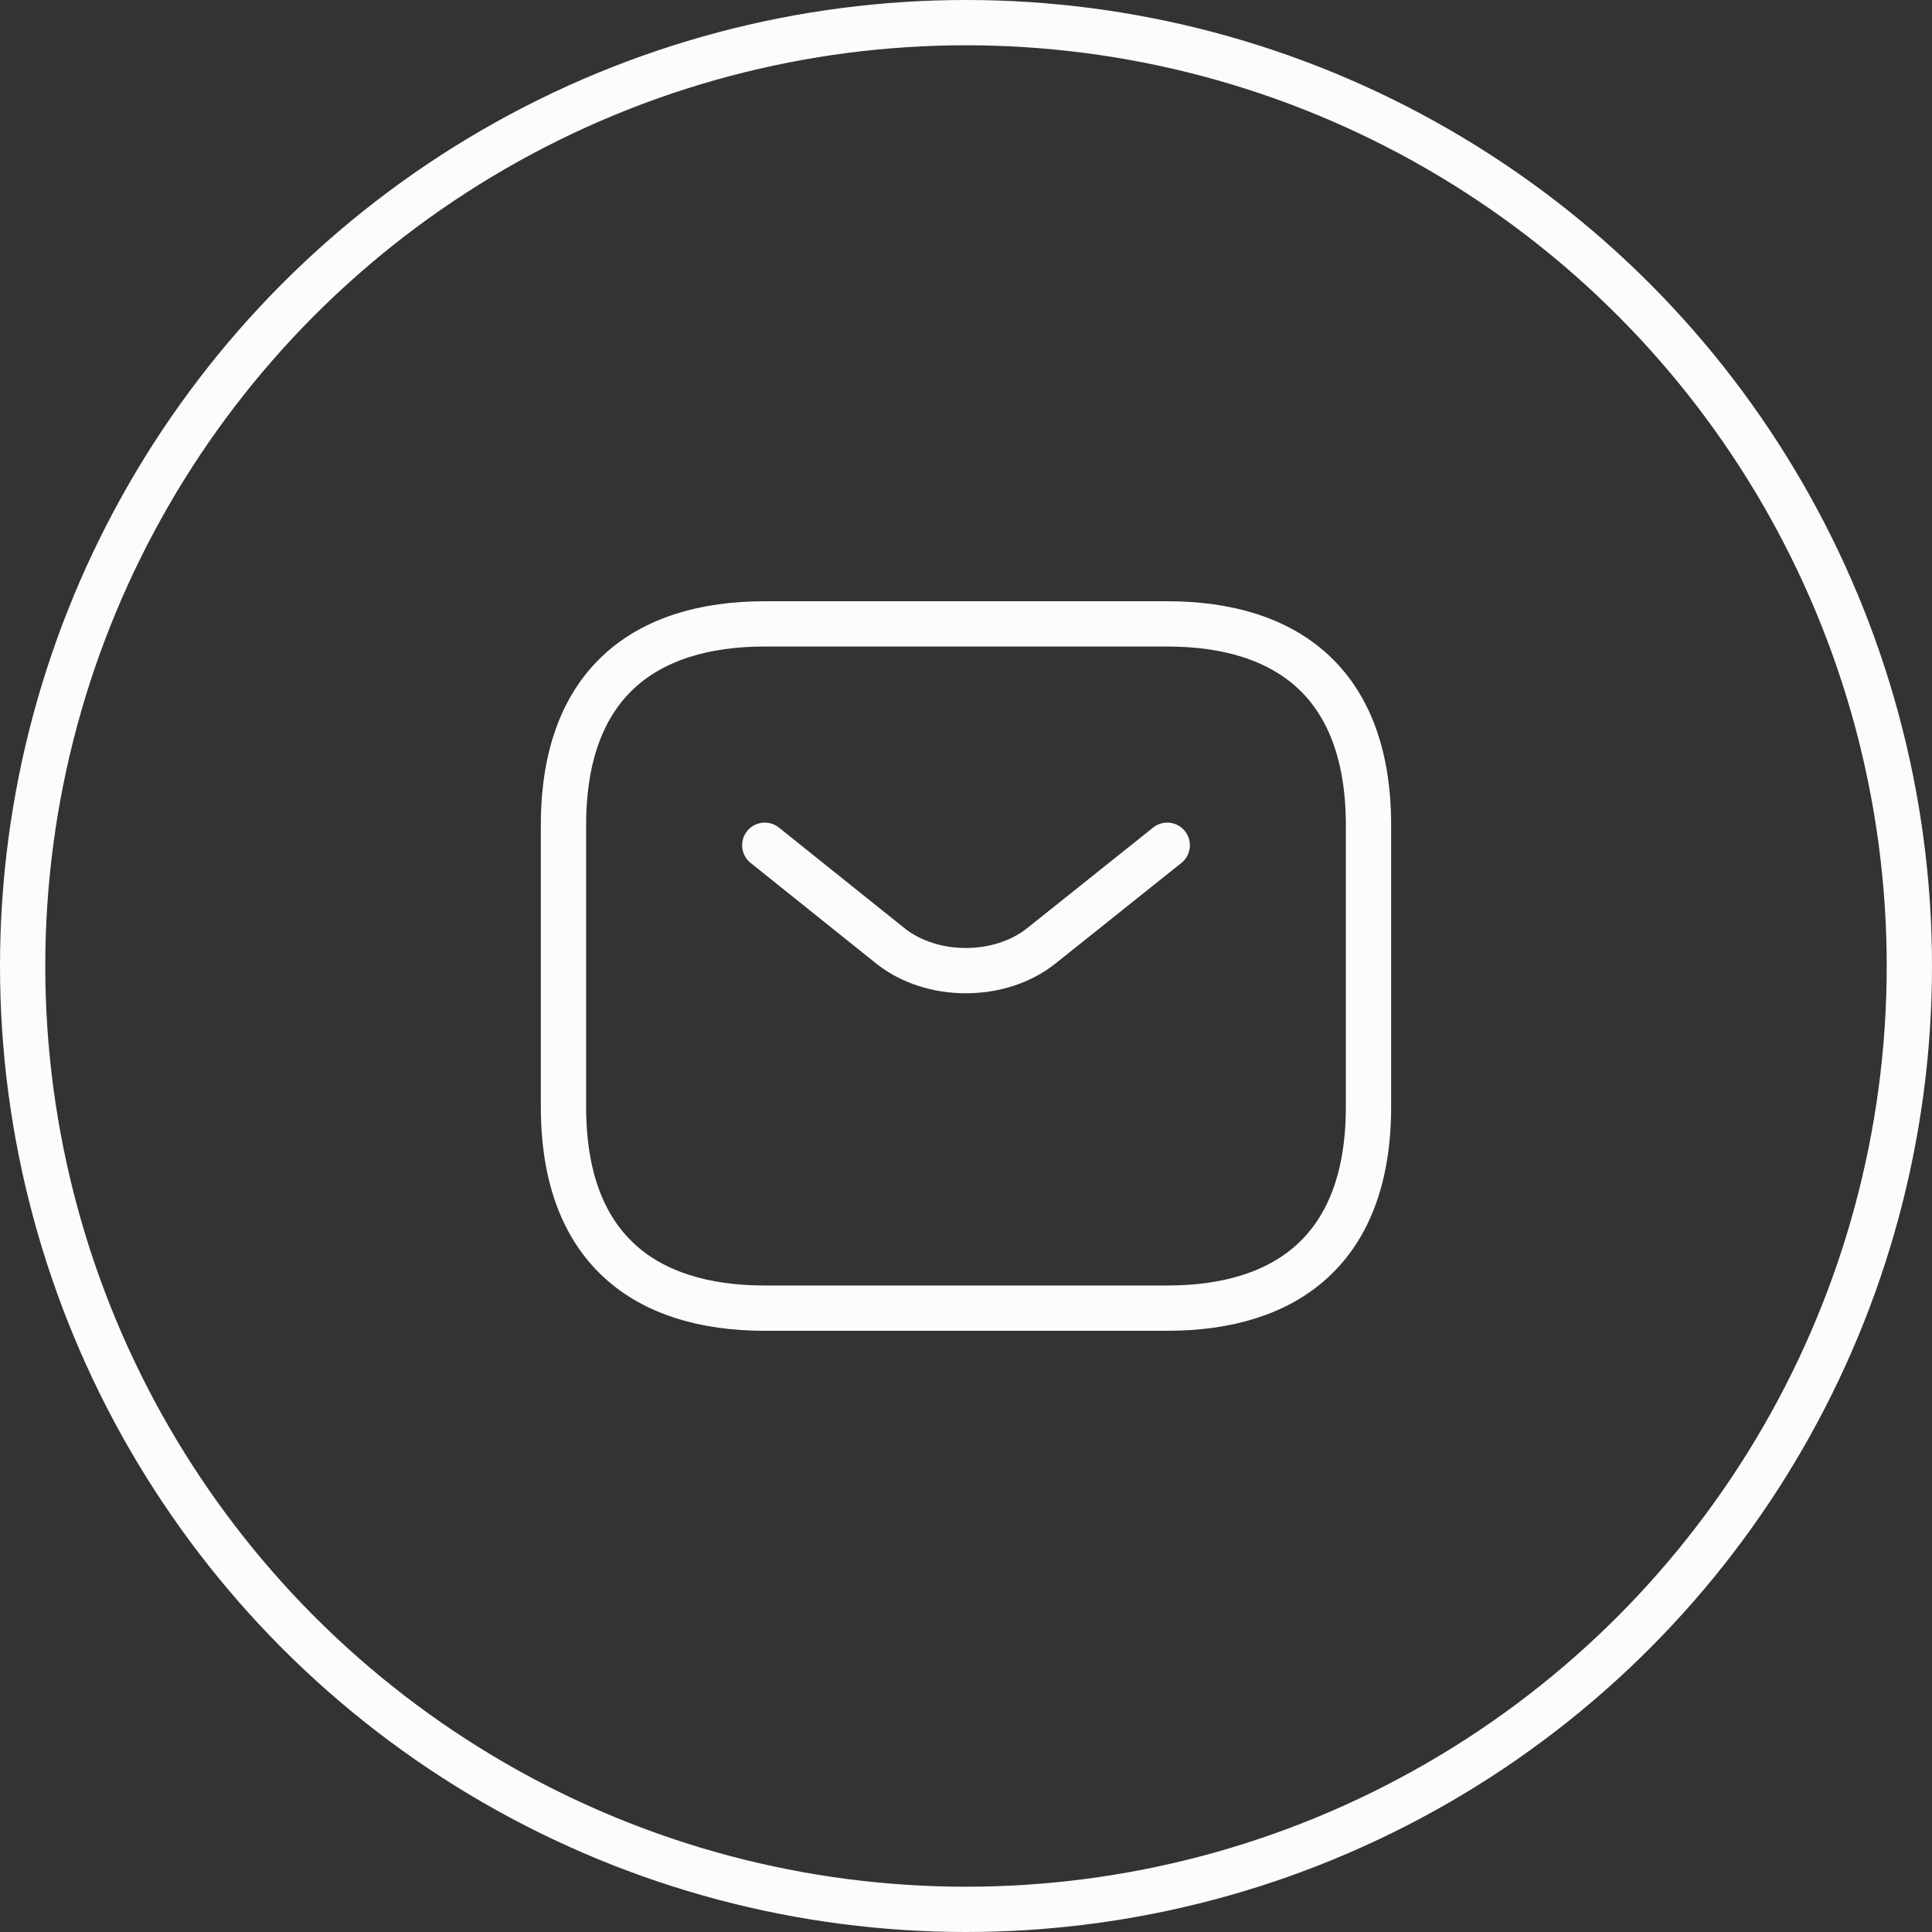
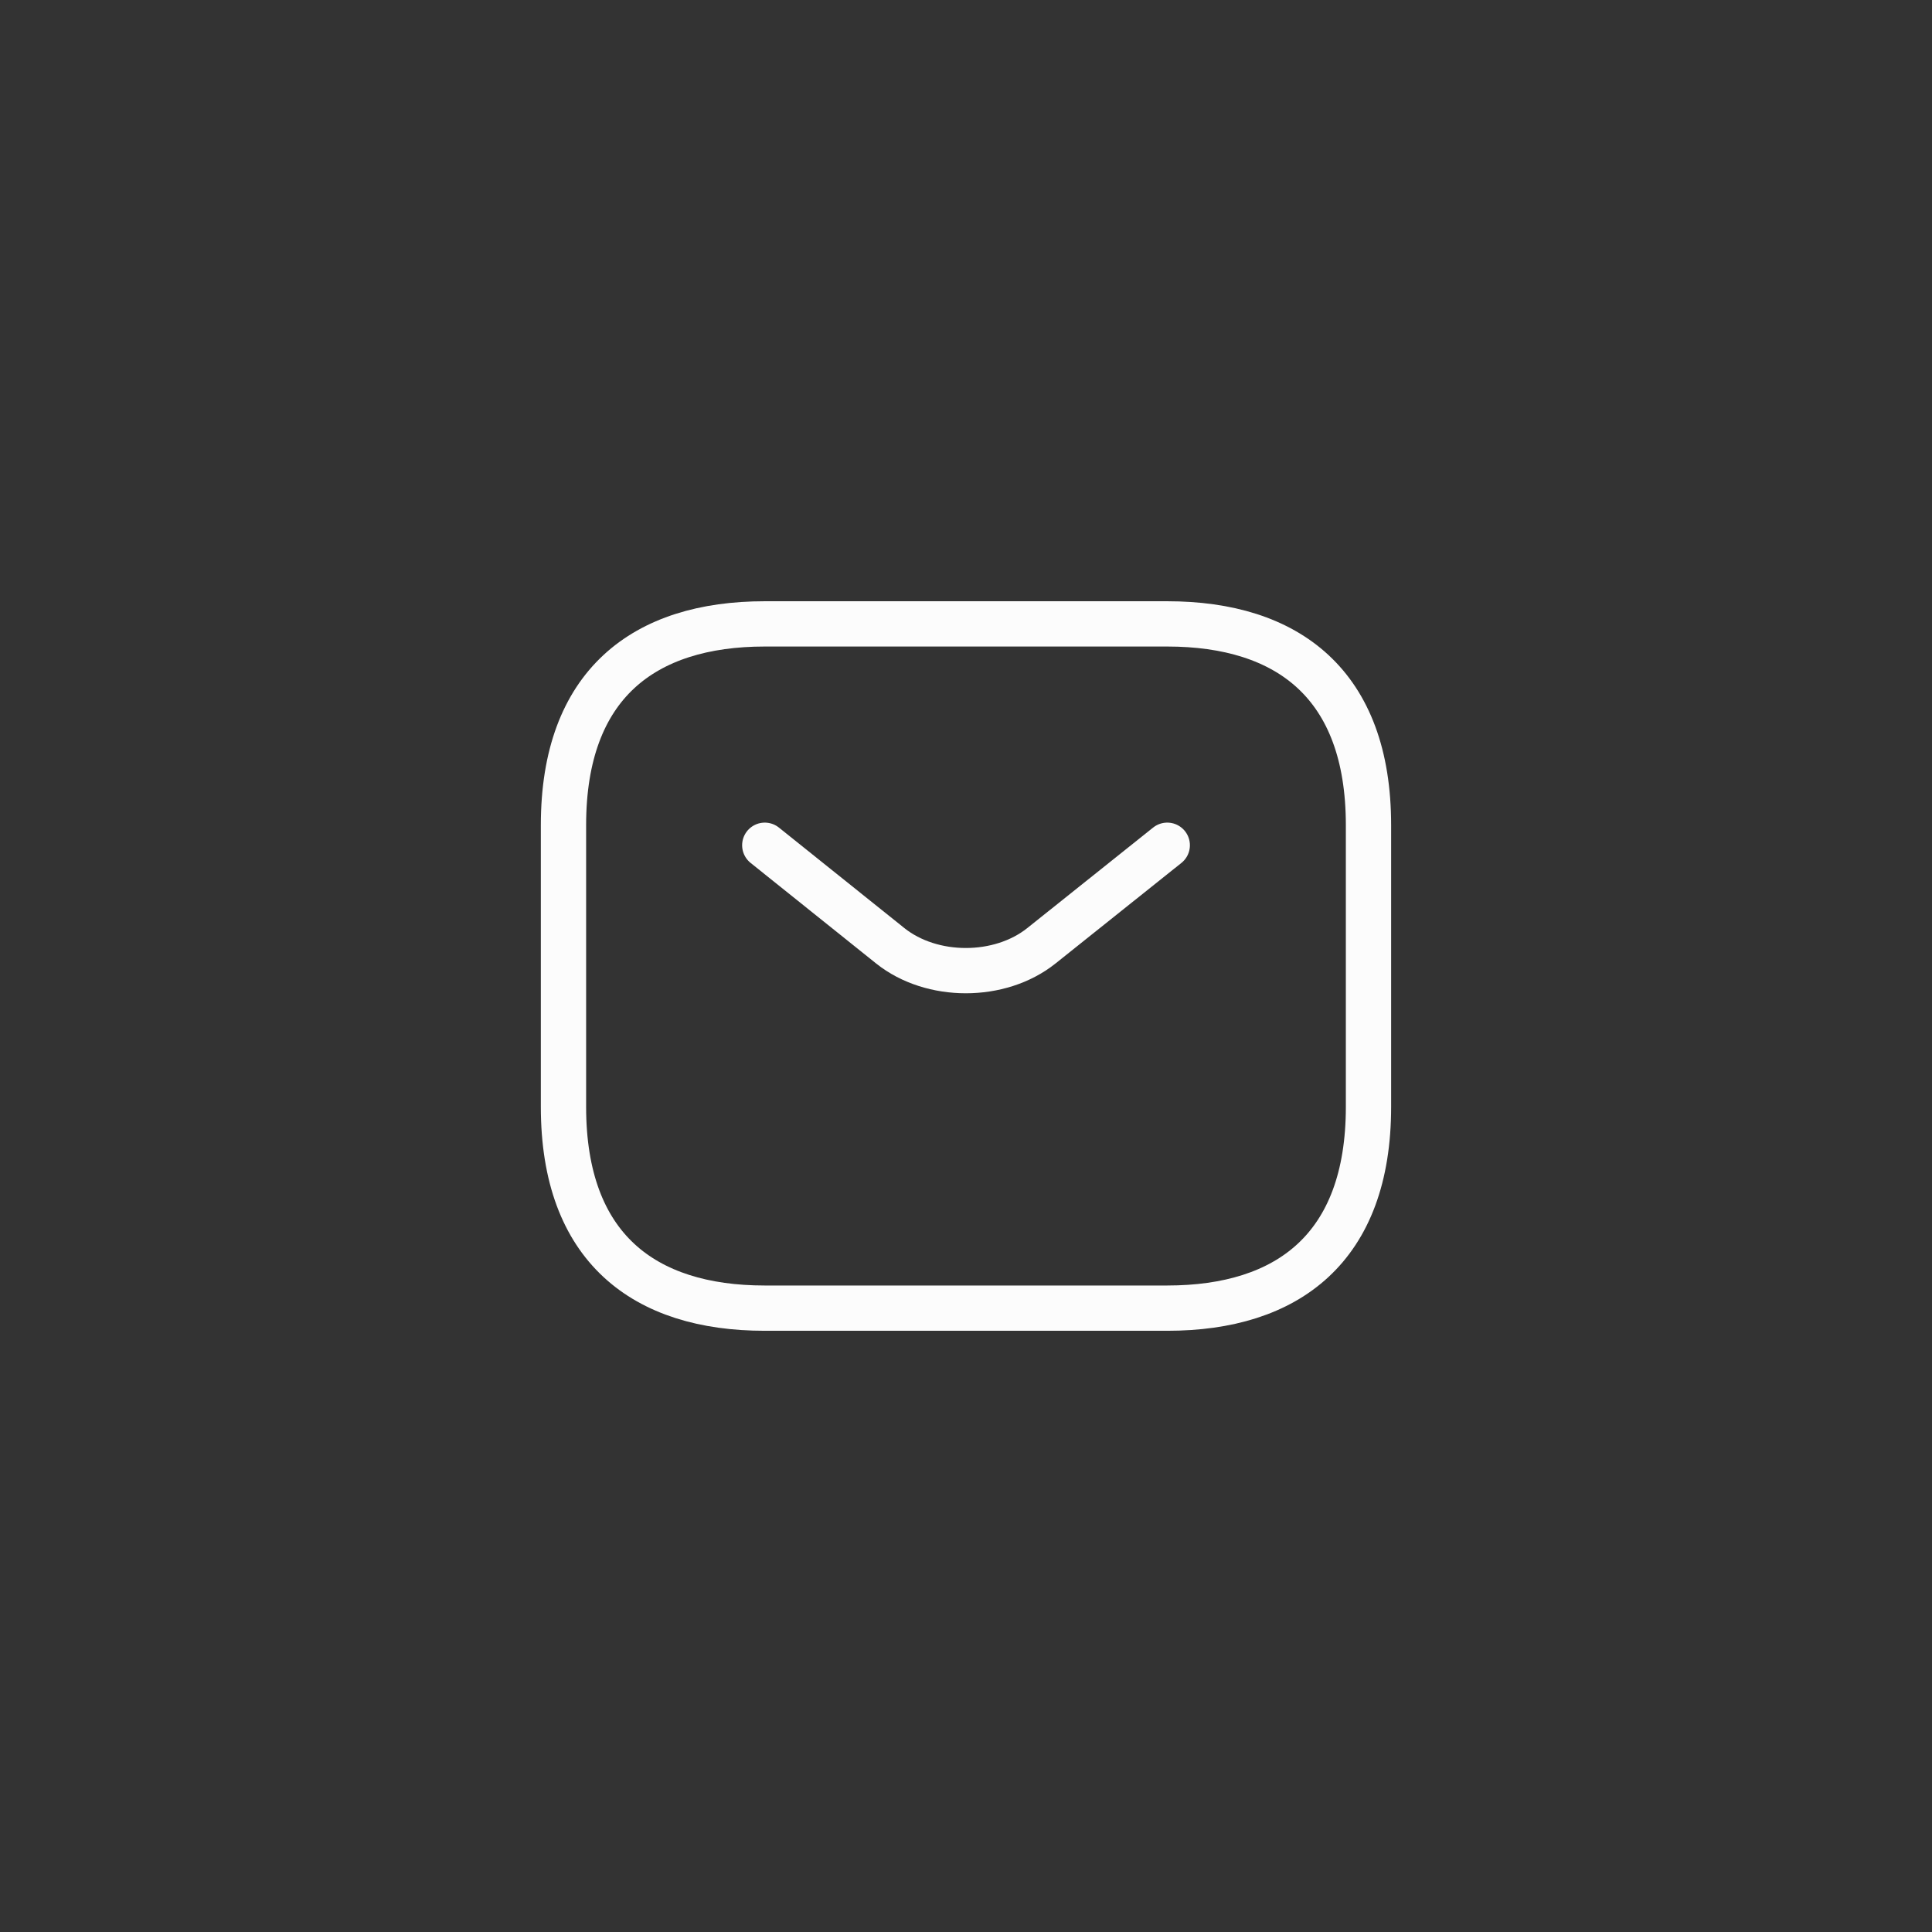
<svg xmlns="http://www.w3.org/2000/svg" width="64" height="64" viewBox="0 0 64 64" fill="none">
  <rect x="0" y="0" width="64" height="64" fill="#333333" stroke="none" />
-   <circle cx="32" cy="32" r="31.25" stroke="#FCFCFC" stroke-width="1.5" />
  <path d="M38.666 43.334H25.333C21.333 43.334 18.666 41.334 18.666 36.667V27.334C18.666 22.667 21.333 20.667 25.333 20.667H38.666C42.666 20.667 45.333 22.667 45.333 27.334V36.667C45.333 41.334 42.666 43.334 38.666 43.334Z" stroke="#FCFCFC" stroke-width="1.5" stroke-miterlimit="10" stroke-linecap="round" stroke-linejoin="round" />
  <path d="M38.667 28L34.494 31.333C33.121 32.427 30.867 32.427 29.494 31.333L25.334 28" stroke="#FCFCFC" stroke-width="1.5" stroke-miterlimit="10" stroke-linecap="round" stroke-linejoin="round" />
</svg>